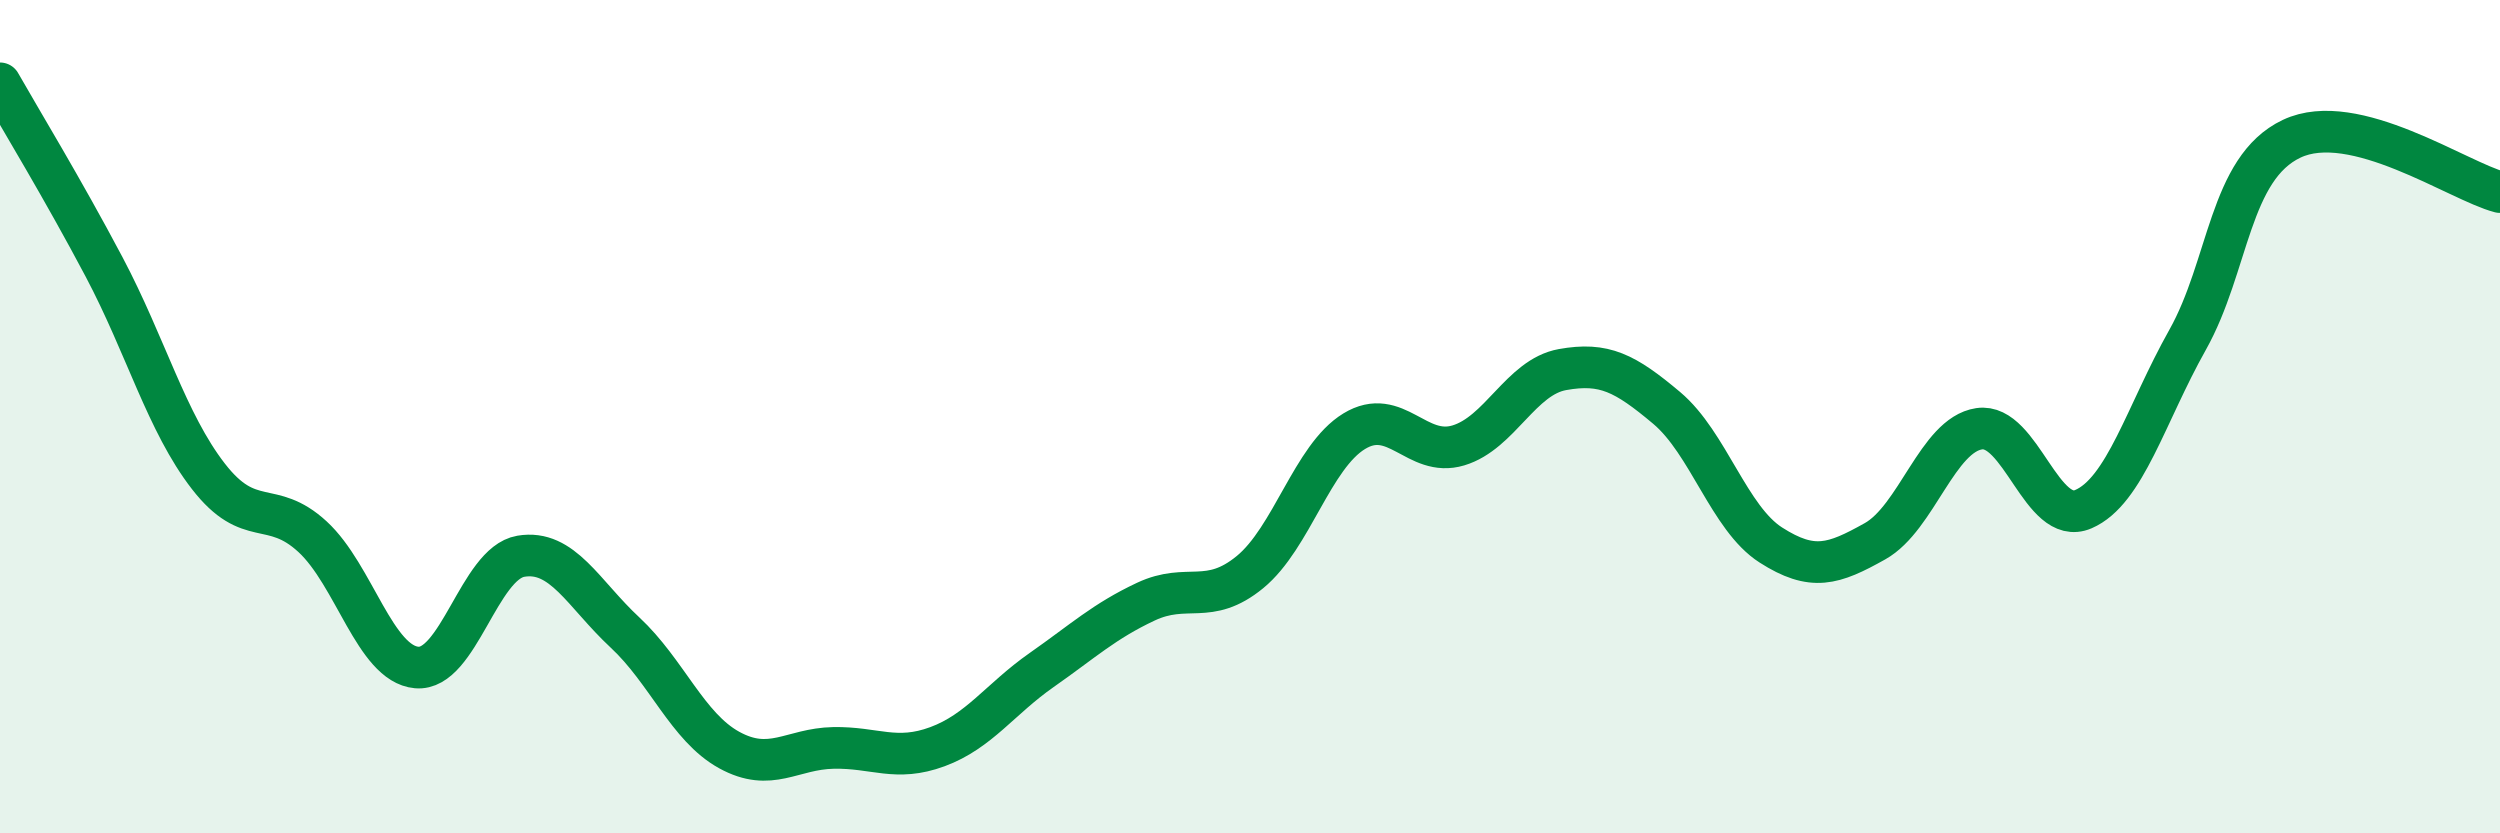
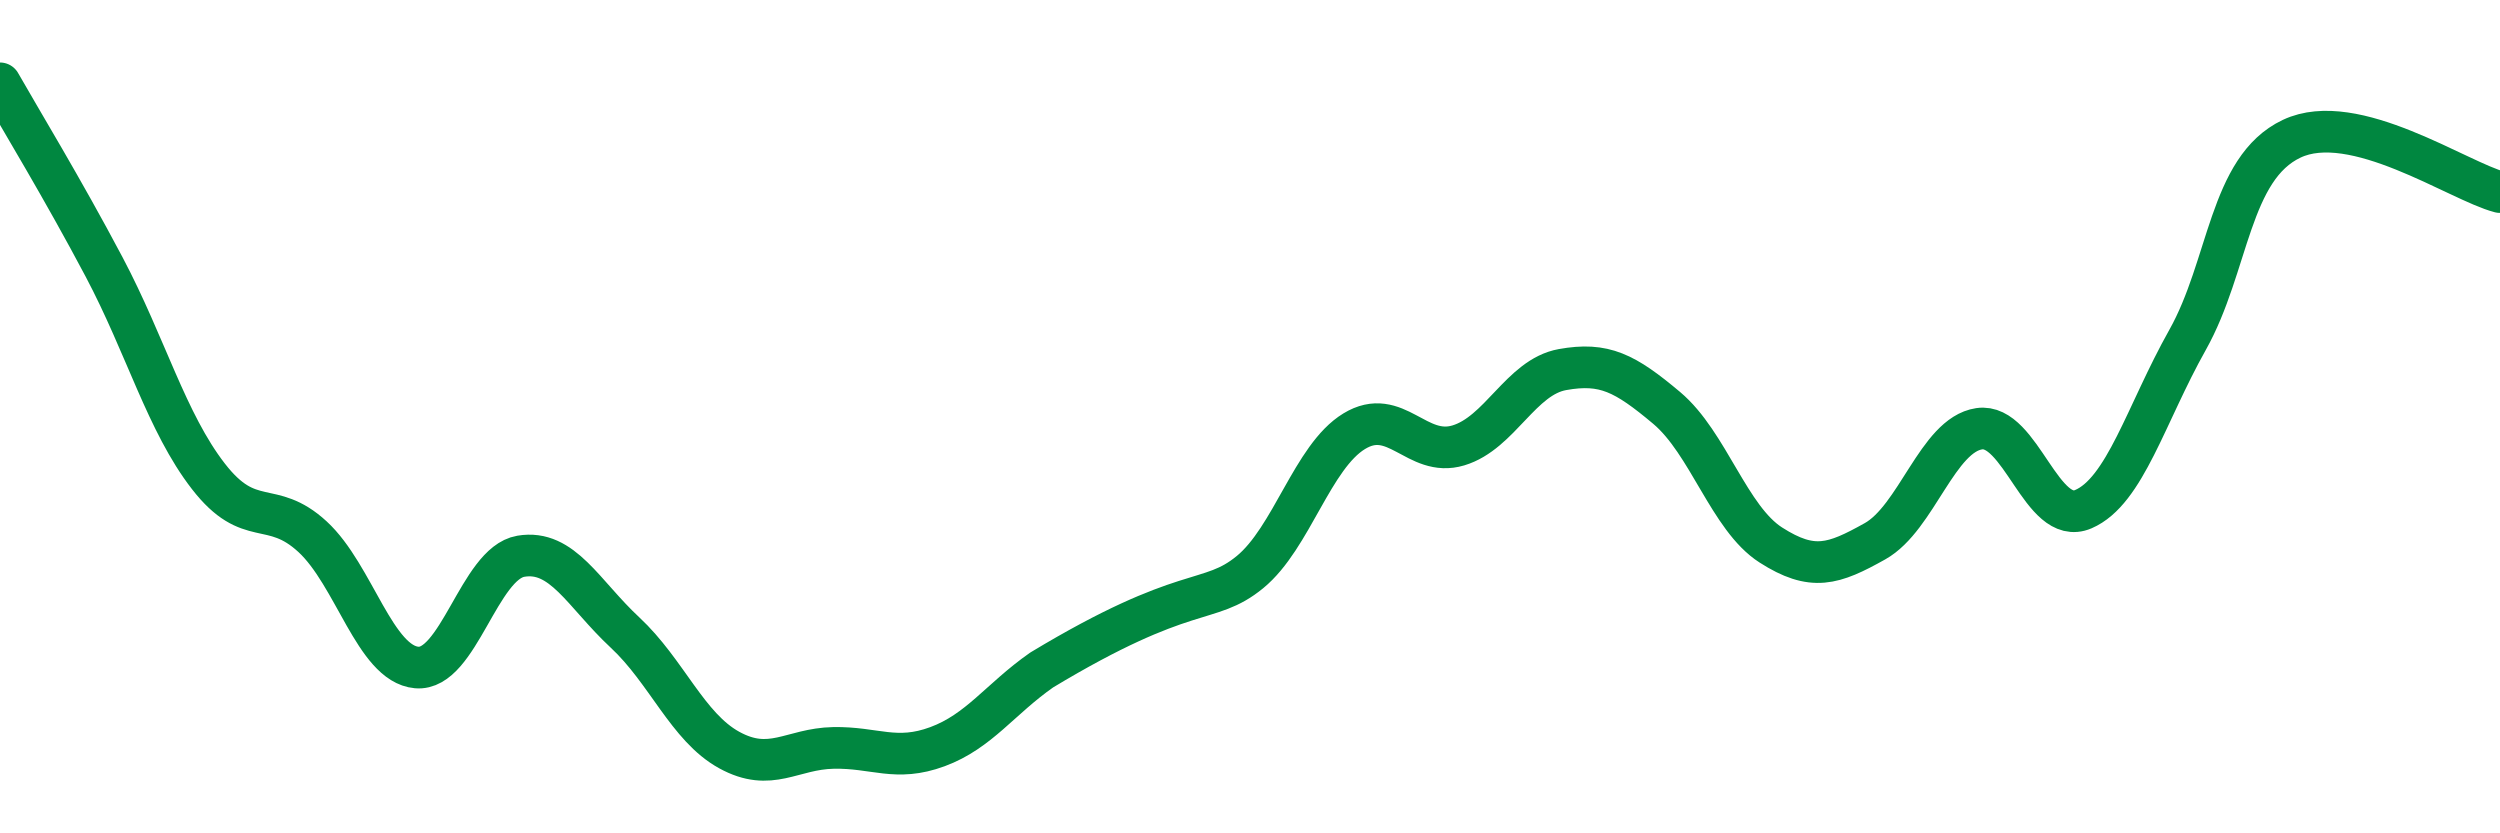
<svg xmlns="http://www.w3.org/2000/svg" width="60" height="20" viewBox="0 0 60 20">
-   <path d="M 0,2 C 0.5,2.88 1.5,4.52 2.5,6.41 C 3.5,8.3 4,10.14 5,11.43 C 6,12.72 6.5,11.96 7.5,12.88 C 8.5,13.8 9,15.93 10,16.02 C 11,16.11 11.5,13.52 12.5,13.35 C 13.5,13.18 14,14.25 15,15.18 C 16,16.11 16.5,17.45 17.5,18 C 18.5,18.55 19,17.97 20,17.95 C 21,17.93 21.5,18.29 22.5,17.92 C 23.5,17.55 24,16.78 25,16.08 C 26,15.38 26.5,14.91 27.5,14.44 C 28.5,13.97 29,14.55 30,13.73 C 31,12.91 31.5,10.96 32.5,10.35 C 33.5,9.74 34,10.99 35,10.69 C 36,10.39 36.5,9.05 37.5,8.87 C 38.5,8.69 39,8.95 40,9.79 C 41,10.63 41.5,12.44 42.5,13.08 C 43.5,13.72 44,13.55 45,12.99 C 46,12.43 46.5,10.44 47.5,10.29 C 48.5,10.14 49,12.65 50,12.22 C 51,11.79 51.5,9.94 52.5,8.16 C 53.5,6.38 53.5,4.04 55,3.33 C 56.5,2.62 59,4.35 60,4.61L60 20L0 20Z" fill="#008740" opacity="0.1" stroke-linecap="round" stroke-linejoin="round" />
-   <path d="M 0,2 C 0.5,2.88 1.5,4.52 2.5,6.41 C 3.5,8.3 4,10.14 5,11.43 C 6,12.72 6.5,11.96 7.5,12.88 C 8.5,13.8 9,15.93 10,16.02 C 11,16.11 11.5,13.52 12.5,13.35 C 13.5,13.18 14,14.25 15,15.18 C 16,16.11 16.5,17.45 17.5,18 C 18.5,18.55 19,17.97 20,17.95 C 21,17.93 21.5,18.29 22.5,17.92 C 23.5,17.55 24,16.78 25,16.08 C 26,15.38 26.5,14.91 27.5,14.44 C 28.5,13.97 29,14.55 30,13.73 C 31,12.91 31.5,10.96 32.5,10.35 C 33.5,9.74 34,10.99 35,10.69 C 36,10.39 36.5,9.05 37.5,8.87 C 38.5,8.69 39,8.95 40,9.79 C 41,10.63 41.5,12.44 42.5,13.08 C 43.5,13.72 44,13.55 45,12.99 C 46,12.43 46.5,10.44 47.5,10.29 C 48.5,10.14 49,12.65 50,12.22 C 51,11.79 51.5,9.94 52.5,8.16 C 53.5,6.38 53.5,4.04 55,3.33 C 56.5,2.62 59,4.35 60,4.61" stroke="#008740" stroke-width="1" fill="none" stroke-linecap="round" stroke-linejoin="round" />
+   <path d="M 0,2 C 0.5,2.88 1.5,4.52 2.5,6.41 C 3.5,8.3 4,10.14 5,11.43 C 6,12.72 6.5,11.96 7.5,12.88 C 8.5,13.8 9,15.93 10,16.02 C 11,16.11 11.5,13.52 12.5,13.35 C 13.5,13.18 14,14.25 15,15.18 C 16,16.11 16.5,17.45 17.5,18 C 18.5,18.55 19,17.97 20,17.95 C 21,17.93 21.5,18.29 22.5,17.92 C 23.5,17.55 24,16.78 25,16.08 C 28.5,13.97 29,14.55 30,13.73 C 31,12.91 31.5,10.96 32.5,10.35 C 33.5,9.74 34,10.99 35,10.69 C 36,10.39 36.5,9.05 37.5,8.87 C 38.5,8.69 39,8.95 40,9.79 C 41,10.63 41.5,12.44 42.5,13.08 C 43.5,13.72 44,13.55 45,12.99 C 46,12.43 46.5,10.44 47.5,10.29 C 48.5,10.14 49,12.65 50,12.22 C 51,11.79 51.5,9.94 52.5,8.16 C 53.5,6.38 53.5,4.04 55,3.33 C 56.5,2.62 59,4.35 60,4.61" stroke="#008740" stroke-width="1" fill="none" stroke-linecap="round" stroke-linejoin="round" />
</svg>